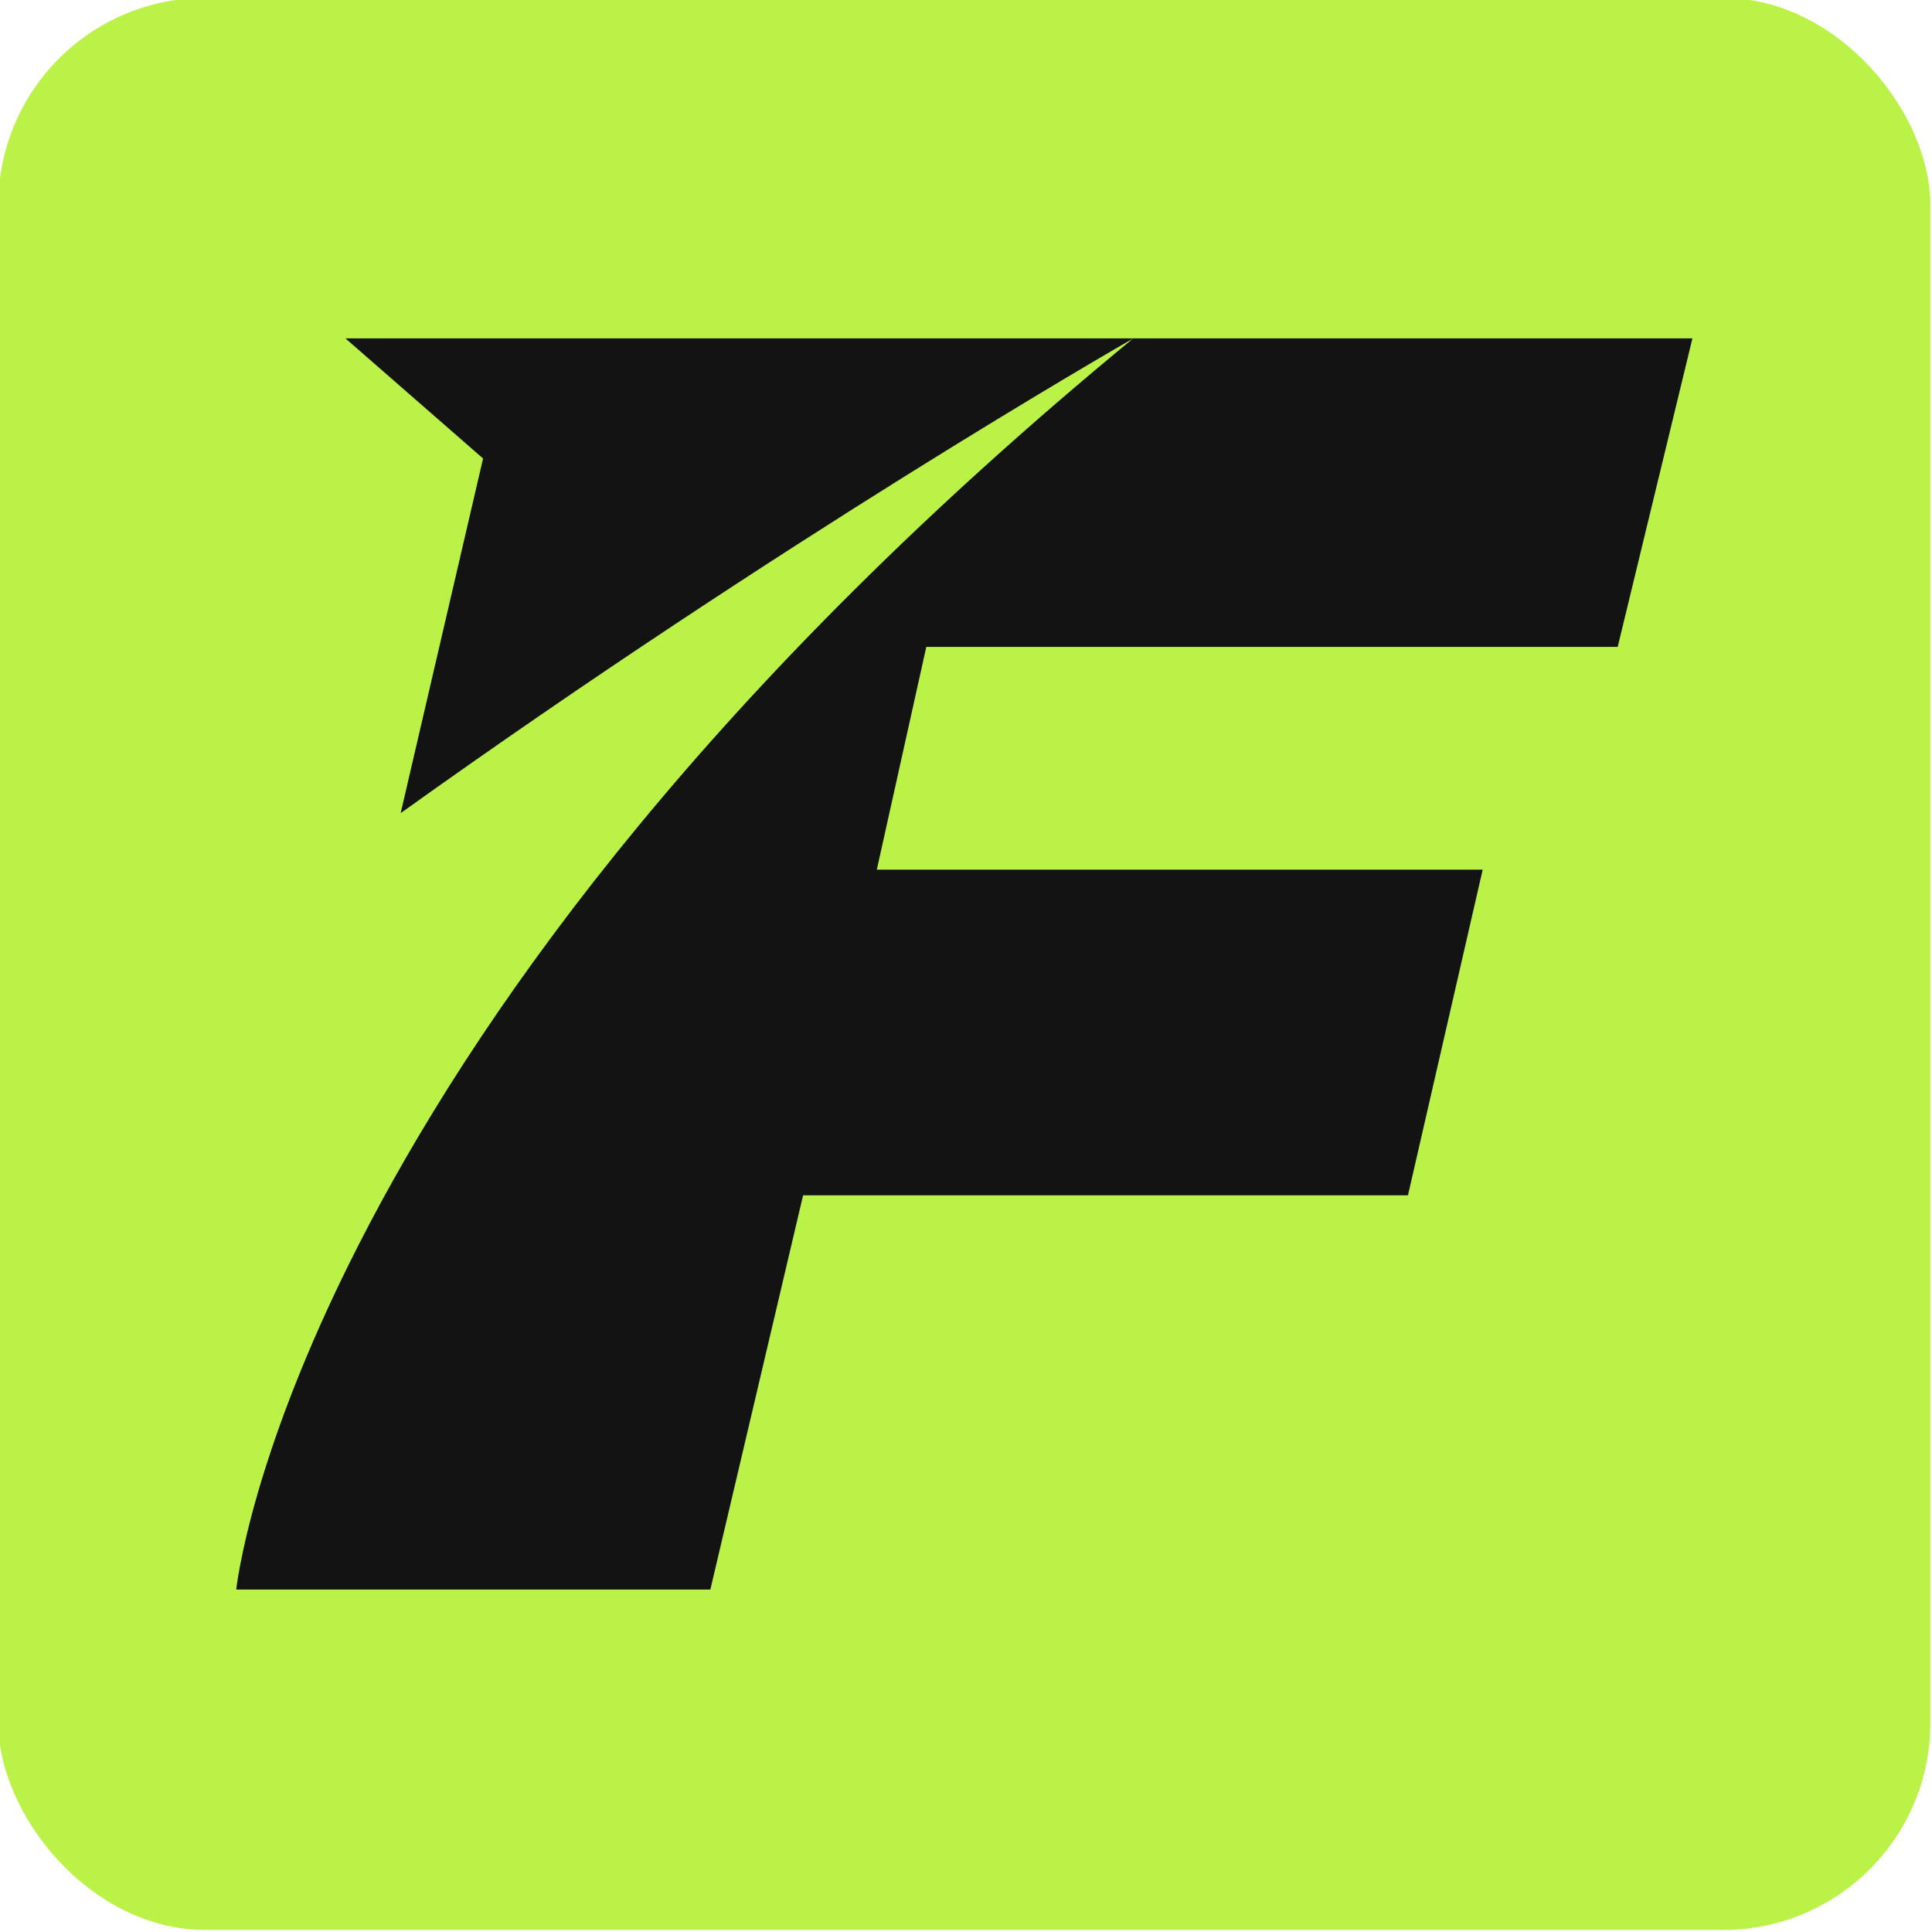
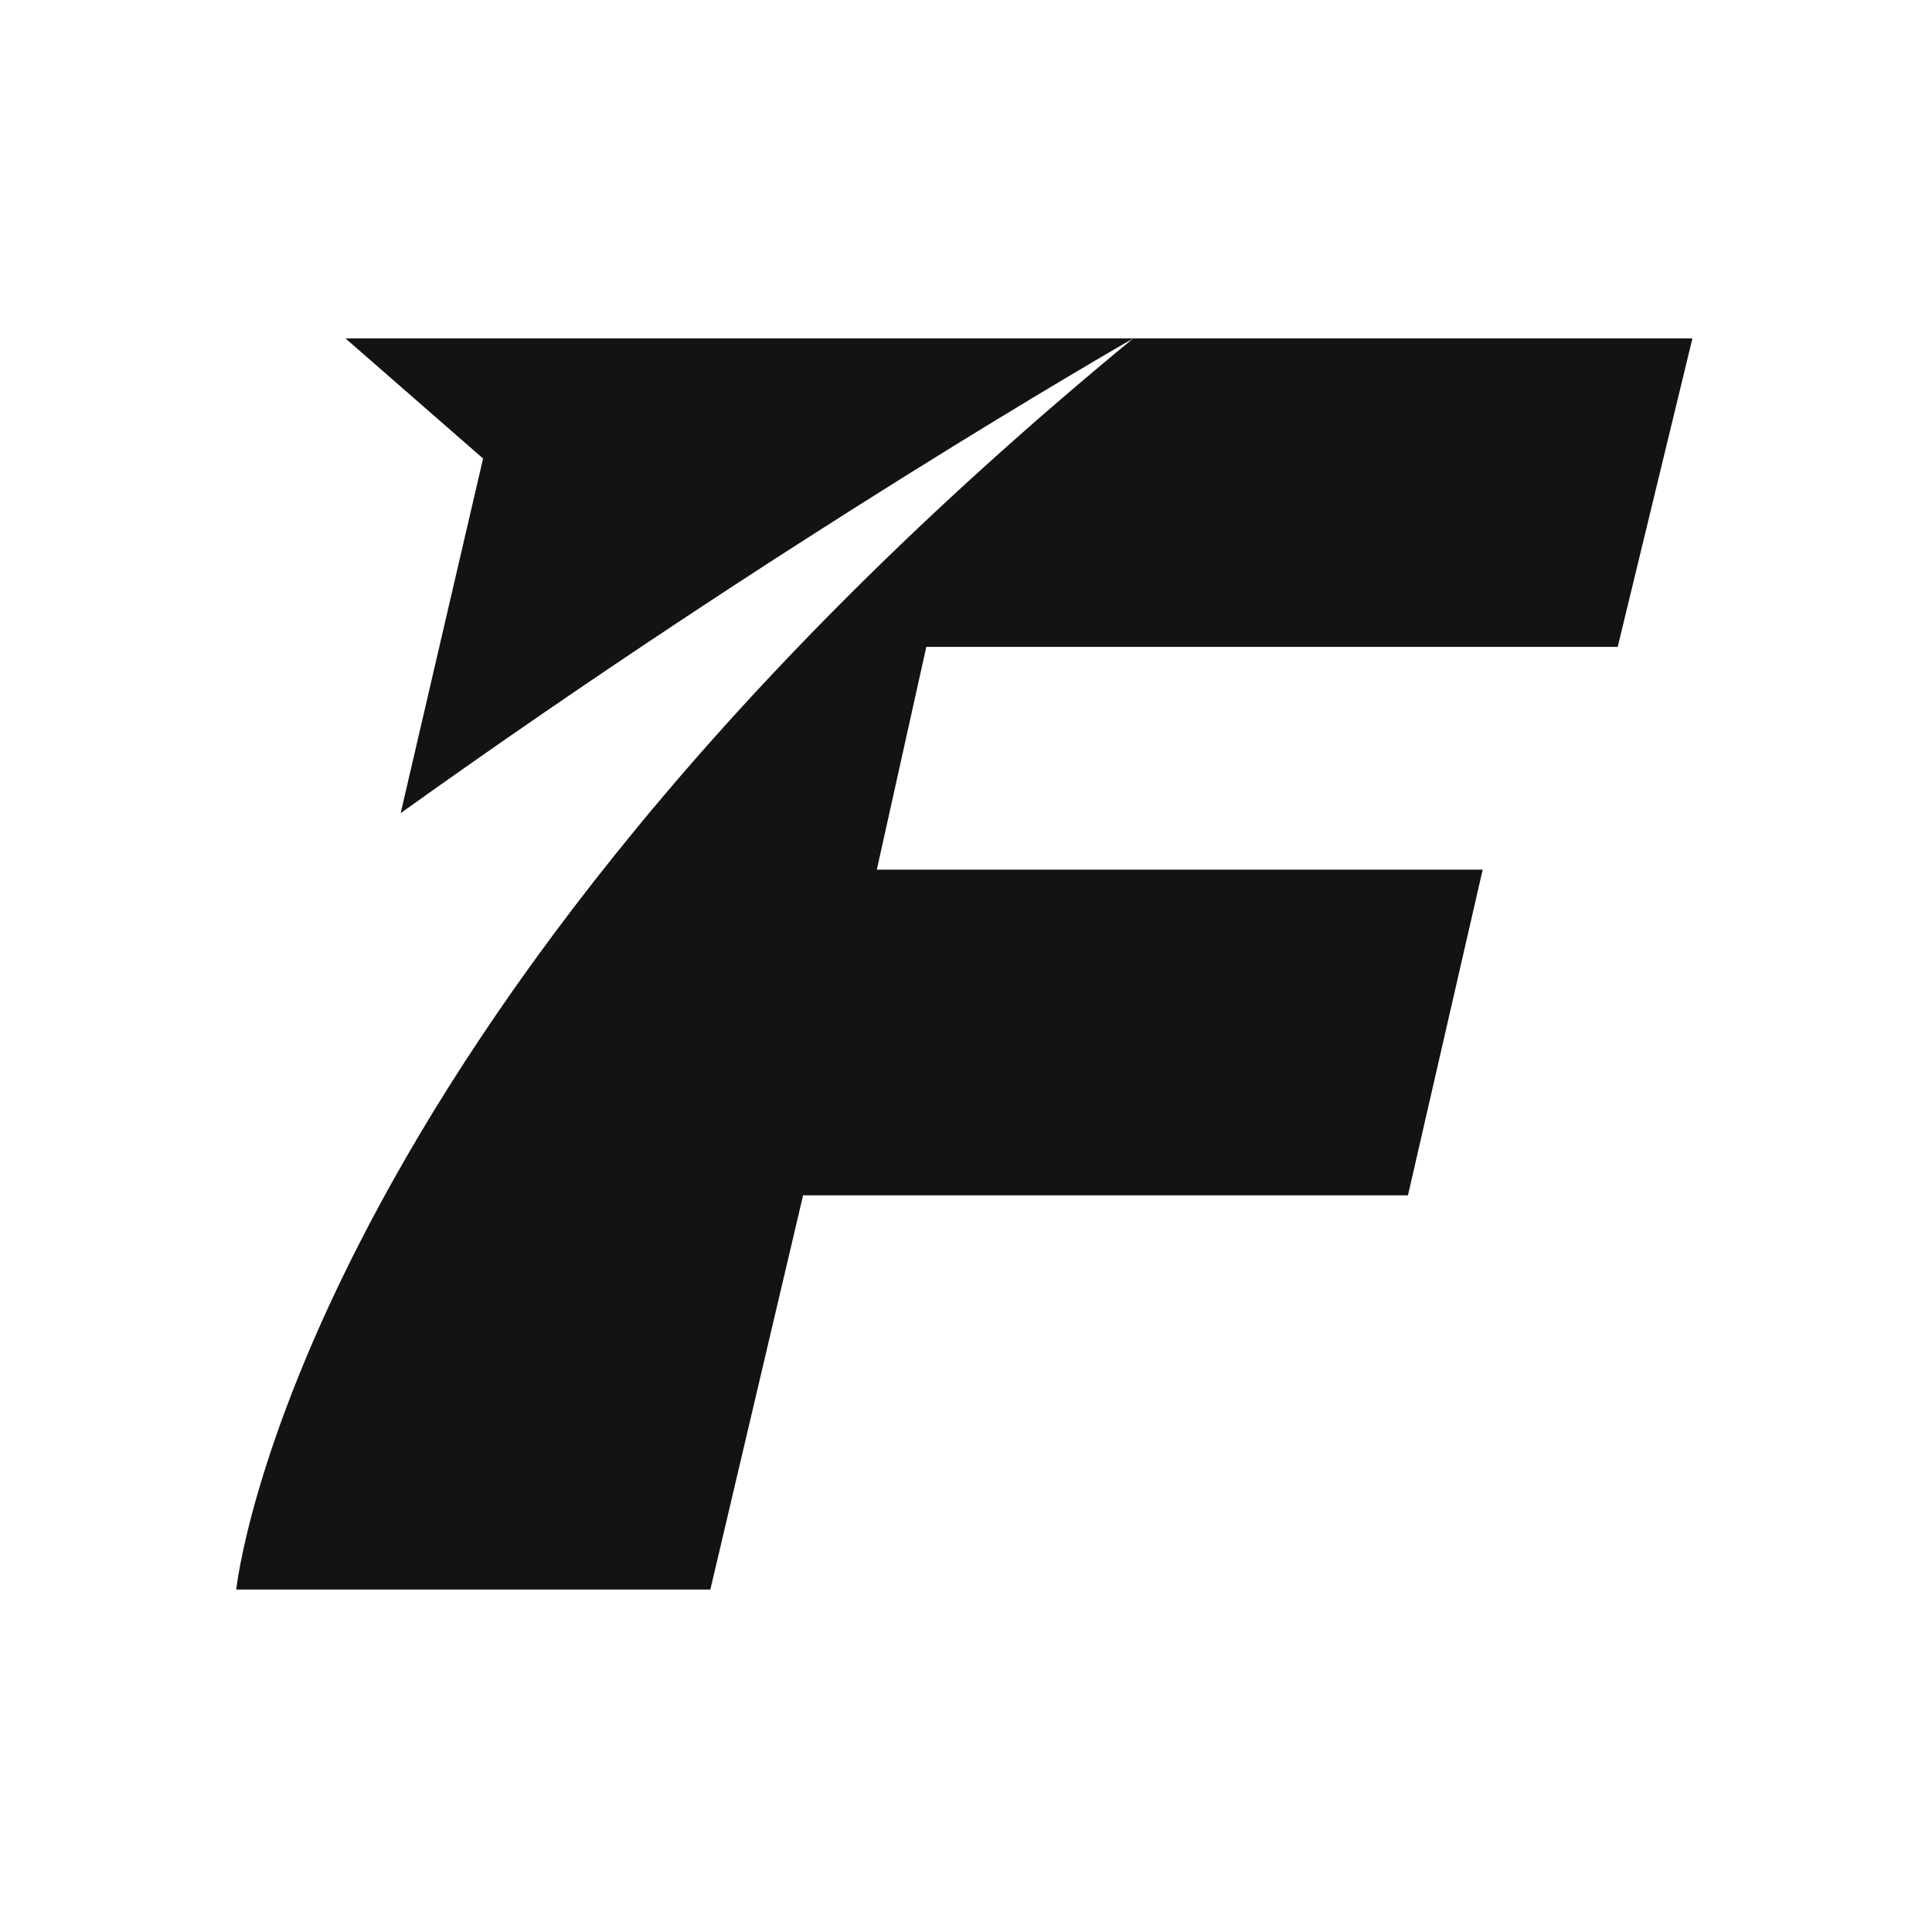
<svg xmlns="http://www.w3.org/2000/svg" version="1.1" width="500" height="500">
  <svg id="SvgjsSvg1003" viewBox="0 0 500 500">
    <defs>
      <style>
      .cls-1 {
        fill: #baf247;
      }

      .cls-2 {
        fill: #131313;
      }
    </style>
    </defs>
-     <rect class="cls-1" x="-.43" y="-.54" width="500" height="500" rx="53.57" ry="53.57" />
    <g id="SvgjsG1002">
      <path class="cls-2" d="M239.73,167.4l-12.81,57.67h156.8l-19.34,84.28h-156.54l-24,102.02H61.14s14.81-144.87,232.08-323.75c-3.11,1.77-90.67,52.04-189.53,122.82l21.33-91.78-35.62-31.09h348.6l-19.34,79.84s-178.93,0-178.93,0Z" />
    </g>
  </svg>
  <style>@media (prefers-color-scheme: light) { :root { filter: none; } }
@media (prefers-color-scheme: dark) { :root { filter: none; } }
</style>
</svg>